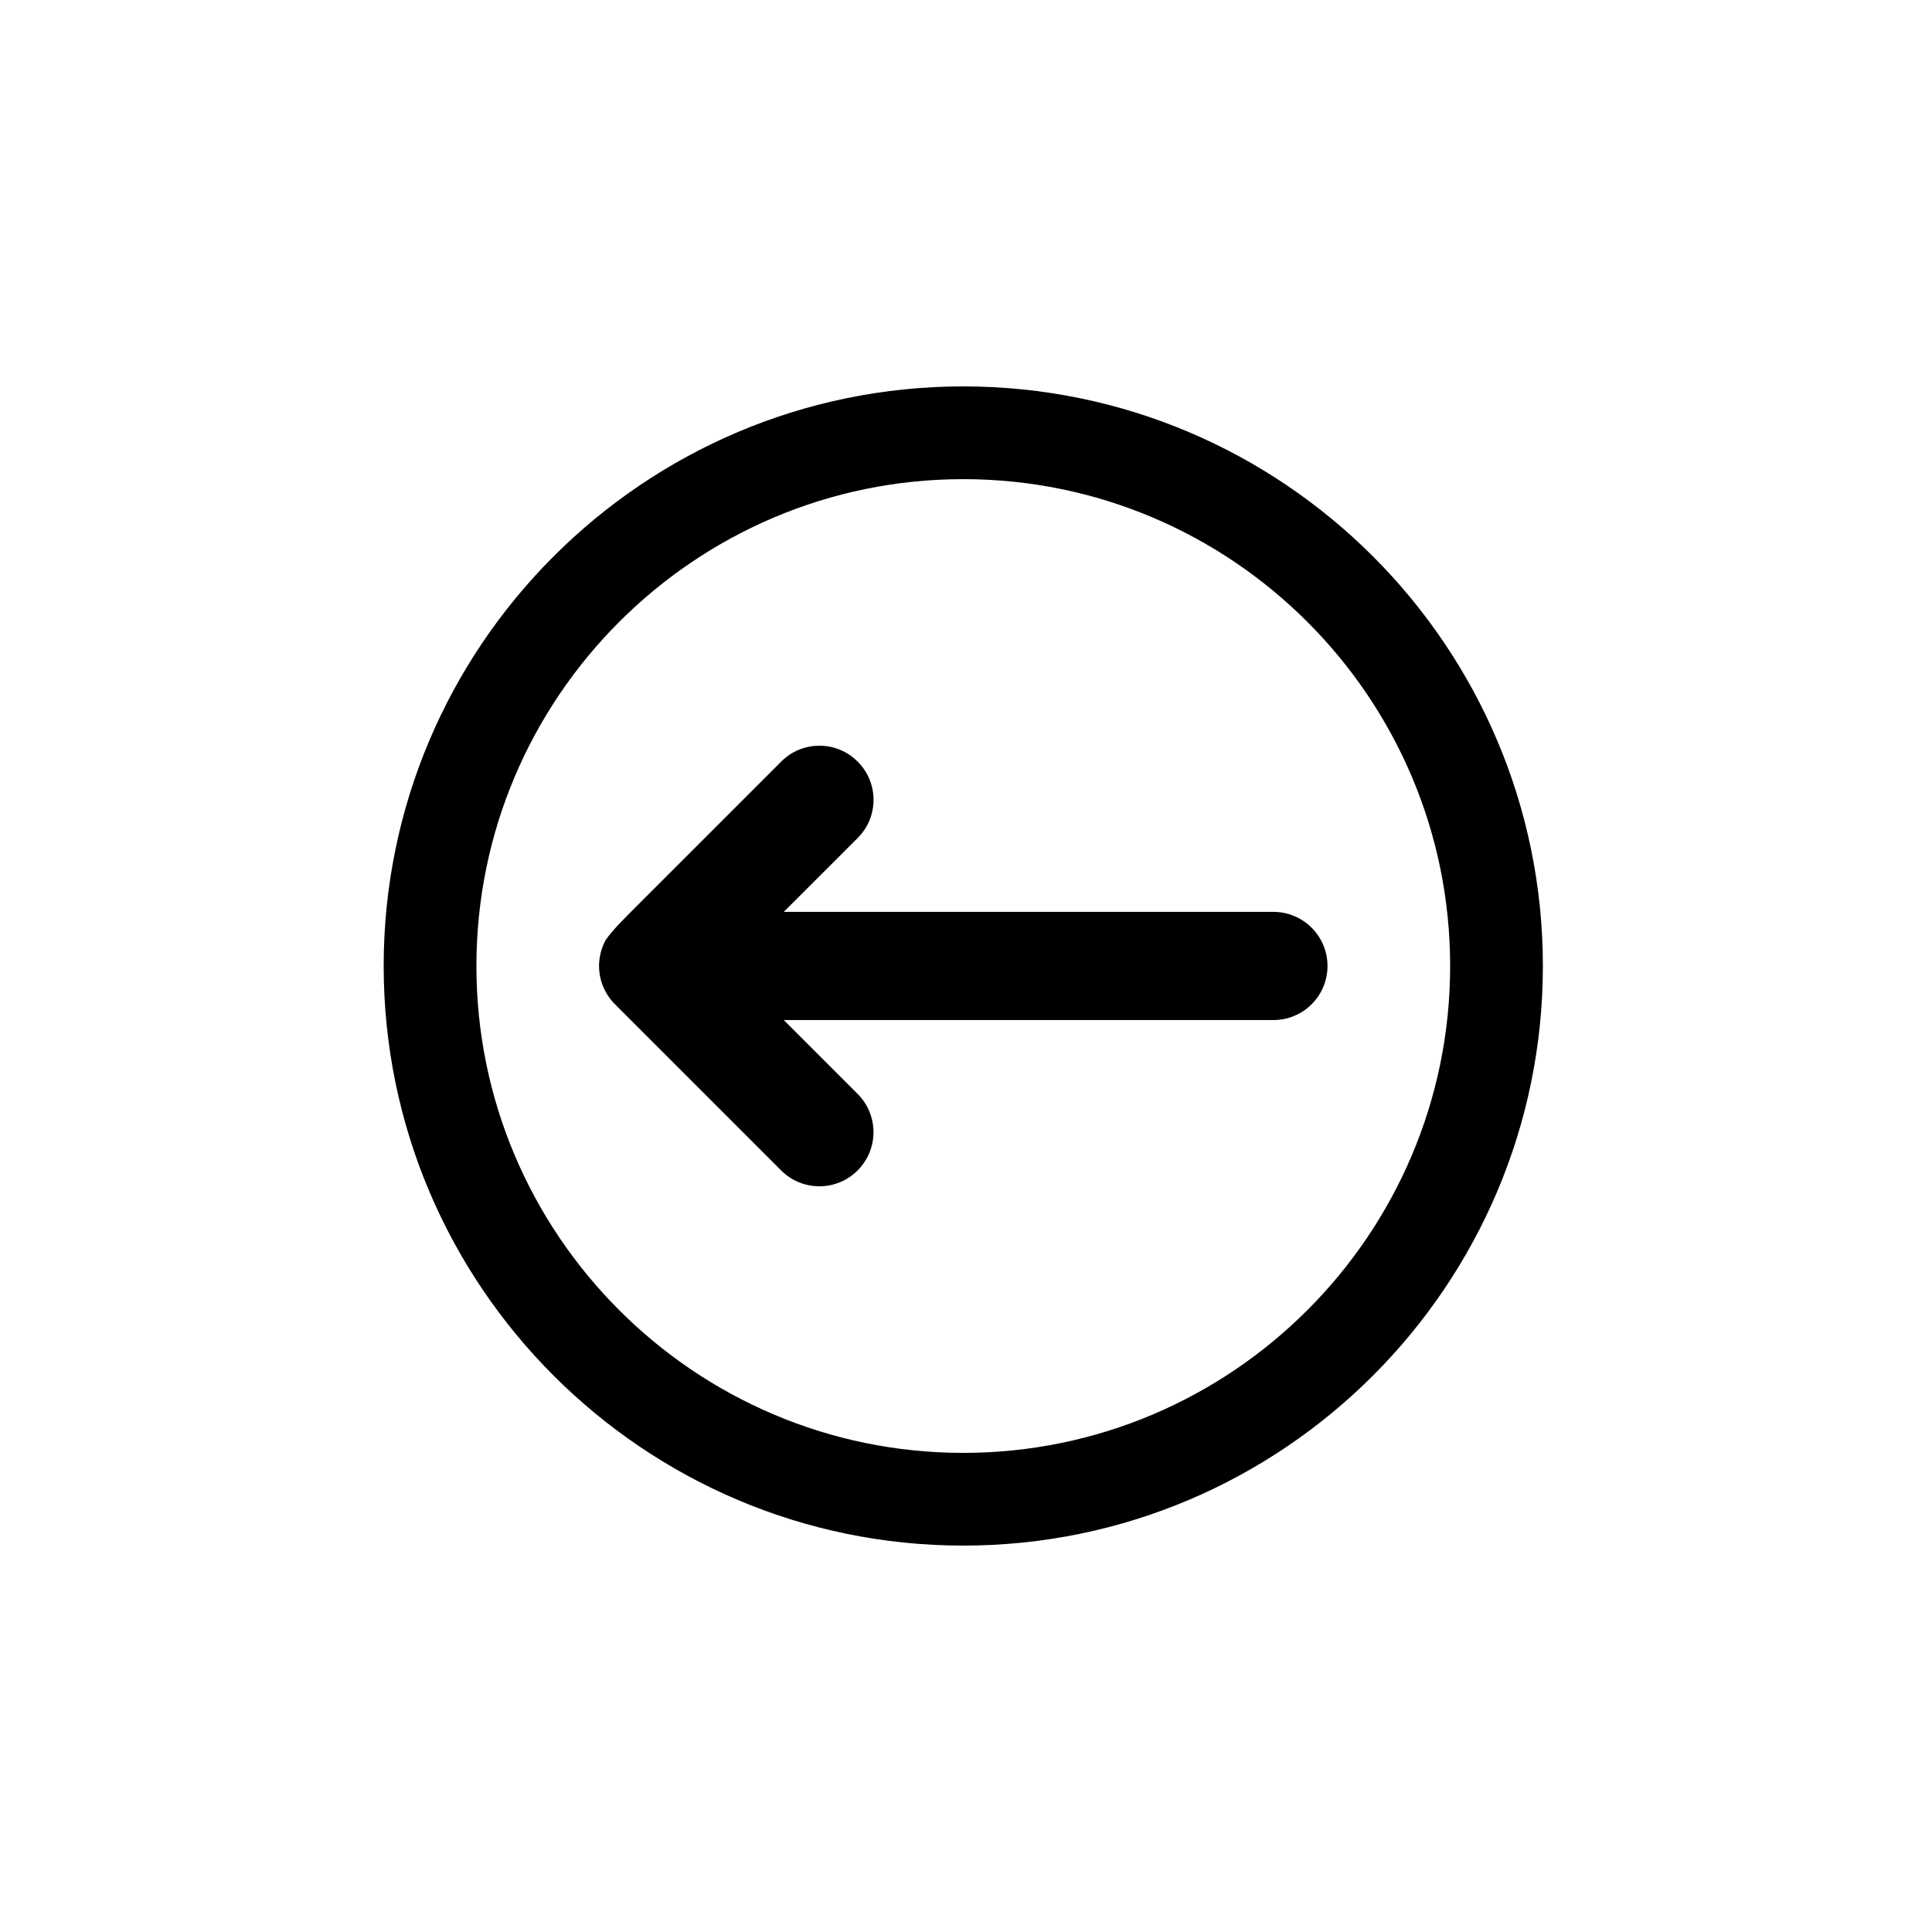
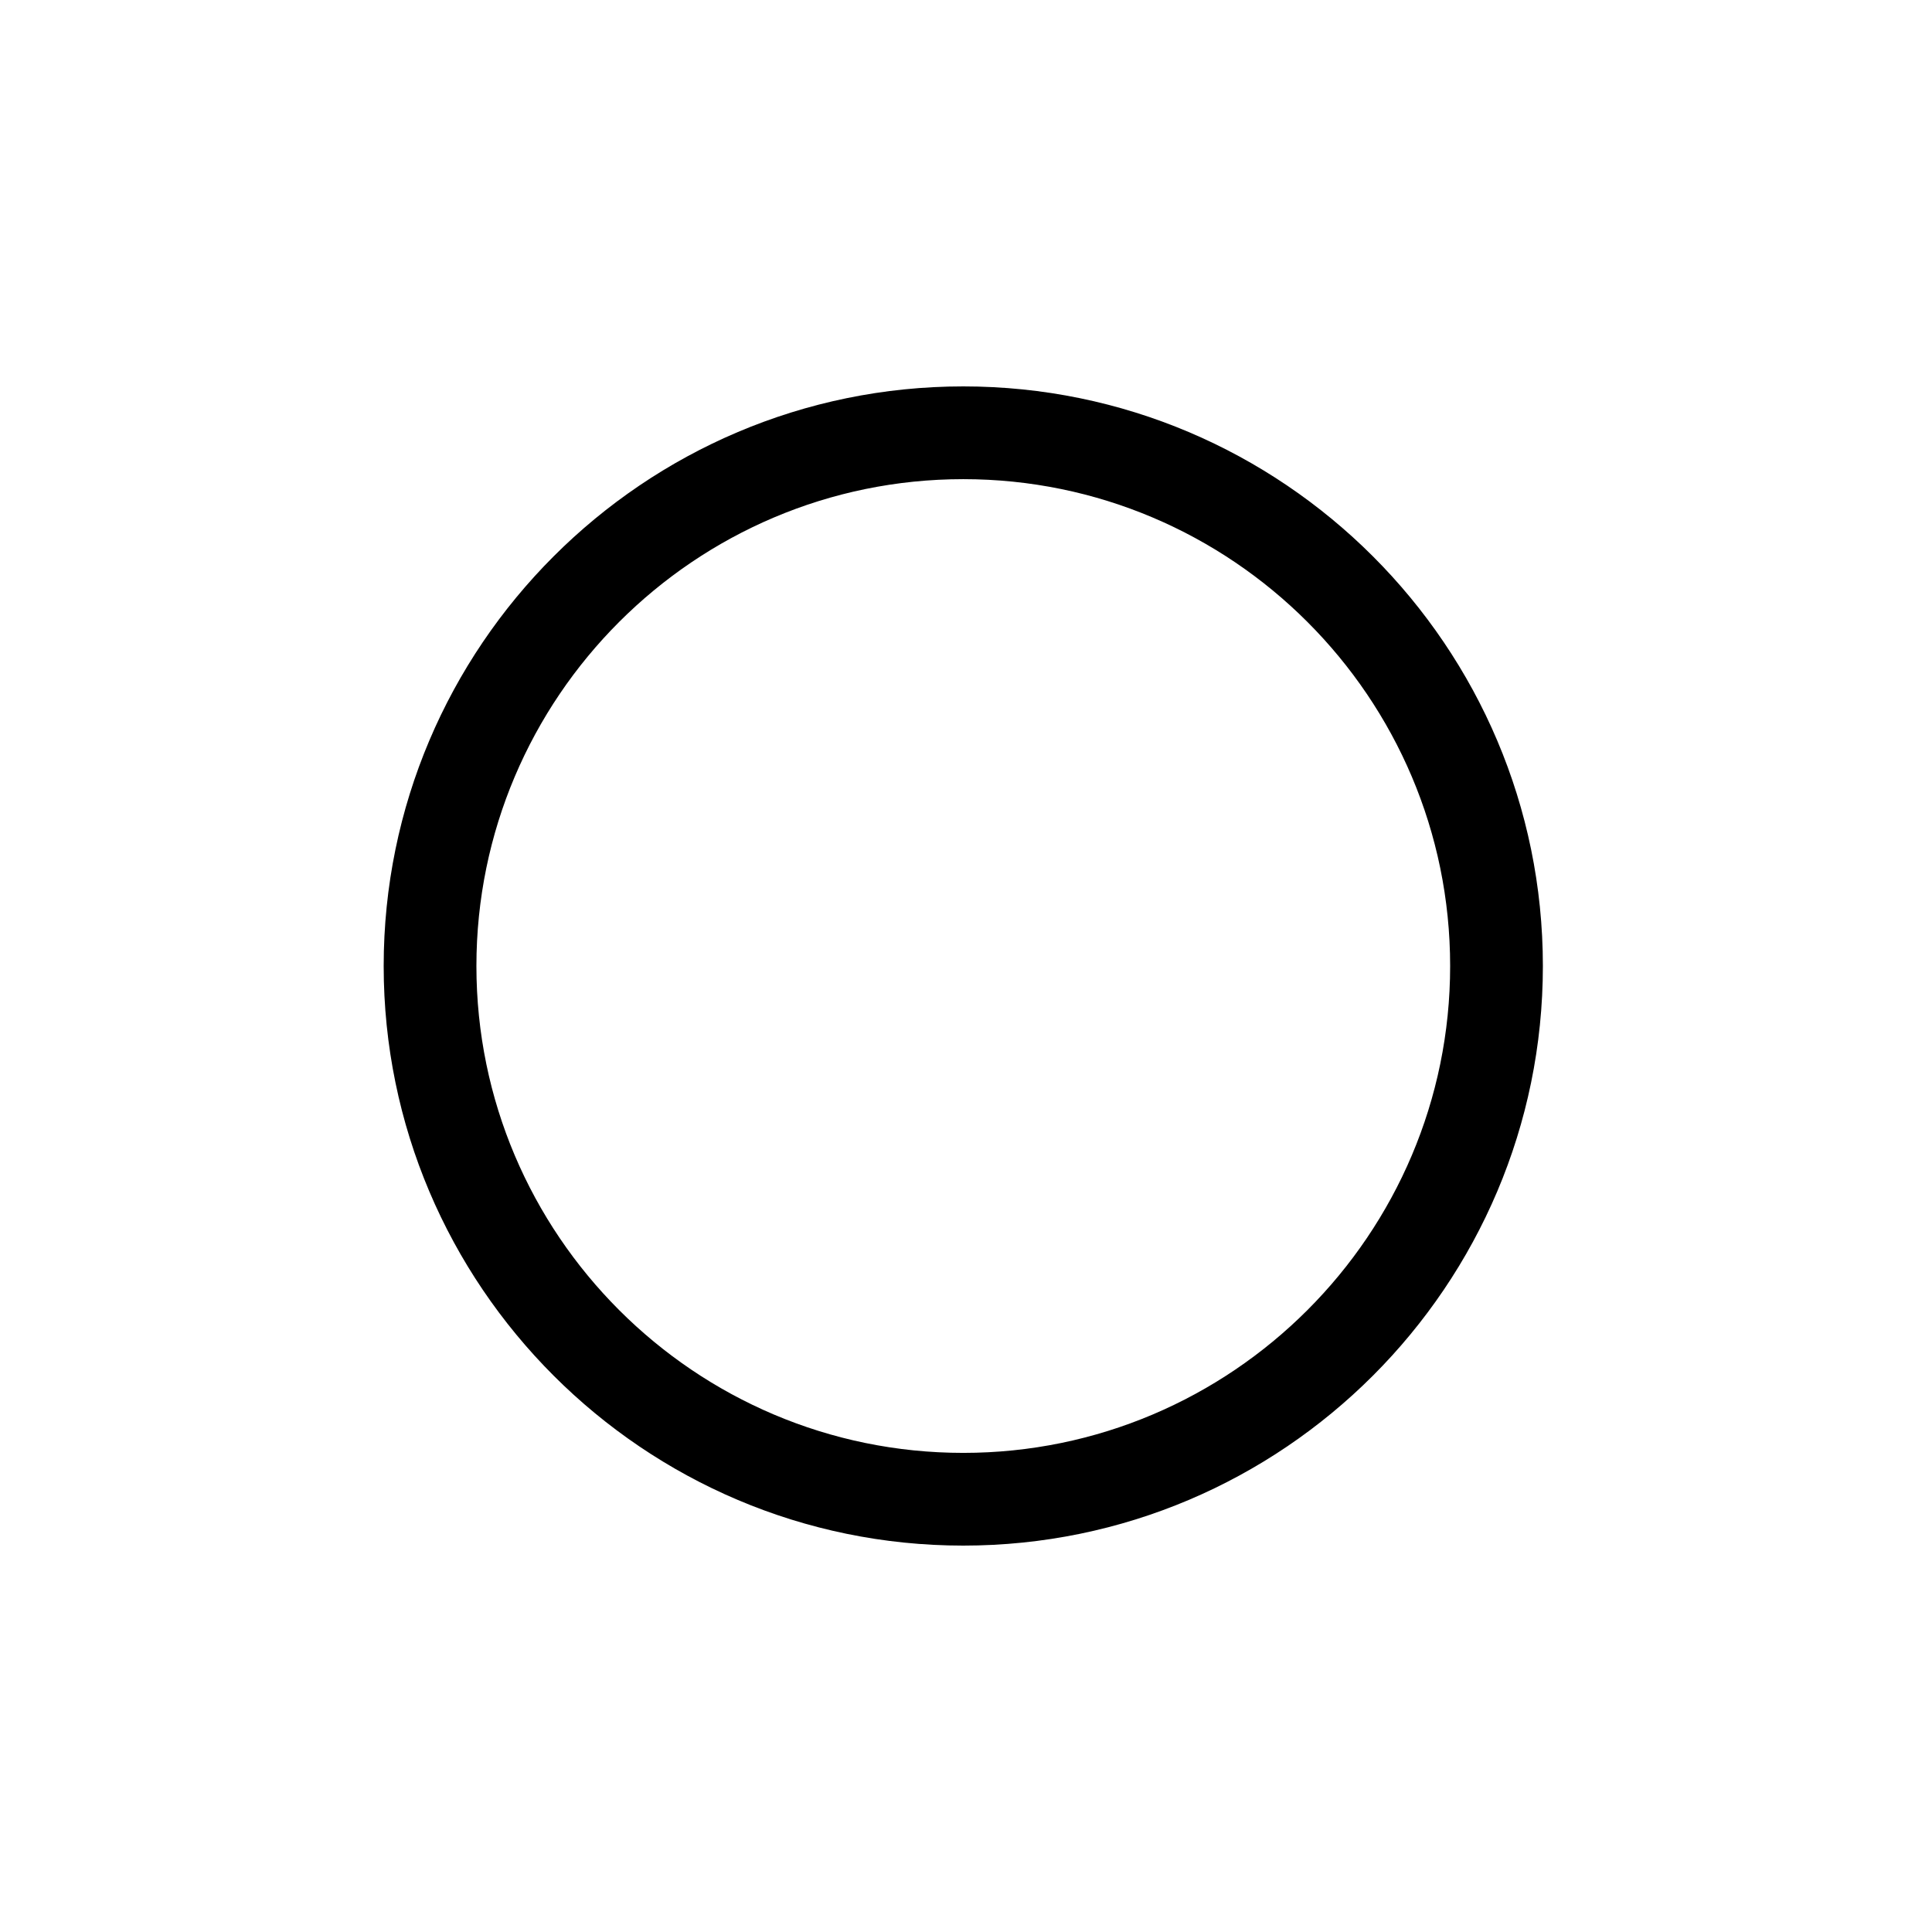
<svg xmlns="http://www.w3.org/2000/svg" version="1.1" x="0px" y="0px" viewBox="0 0 100 100" enable-background="new 0 0 100 100" xml:space="preserve" width="100px" height="100px">
  <path d="M49.859,80c-16.542,0-30-13.457-30-30c0-16.542,13.458-30,30-30c16.543,0,30,13.458,30,30  C79.859,66.543,66.402,80,49.859,80z M49.859,24.801c-13.895,0-25.2,11.304-25.2,25.2c0,13.896,11.305,25.2,25.2,25.2  s25.2-11.304,25.2-25.2C75.06,36.105,63.754,24.801,49.859,24.801z" />
-   <path d="M31.007,49.998c0-0.072,0-0.145,0.009-0.208c0.031-0.4,0.143-0.784,0.327-1.121c0.01-0.023,0.025-0.048,0.05-0.071  c0.144-0.208,0.344-0.441,0.615-0.736l0.025-0.024c0.287-0.304,0.663-0.681,1.142-1.16l7.257-7.255  c0.545-0.552,1.263-0.825,1.983-0.825c0.713,0,1.432,0.272,1.978,0.825c1.095,1.087,1.095,2.862,0,3.95c0,0-1.842,1.85-3.826,3.825  h25.344c1.544,0,2.8,1.255,2.8,2.8c0,1.551-1.256,2.8-2.8,2.8H40.567l3.823,3.823c1.095,1.096,1.095,2.864,0,3.96  c-1.095,1.096-2.864,1.096-3.959,0l-8.6-8.6C31.303,51.453,31.007,50.741,31.007,49.998z" />
</svg>